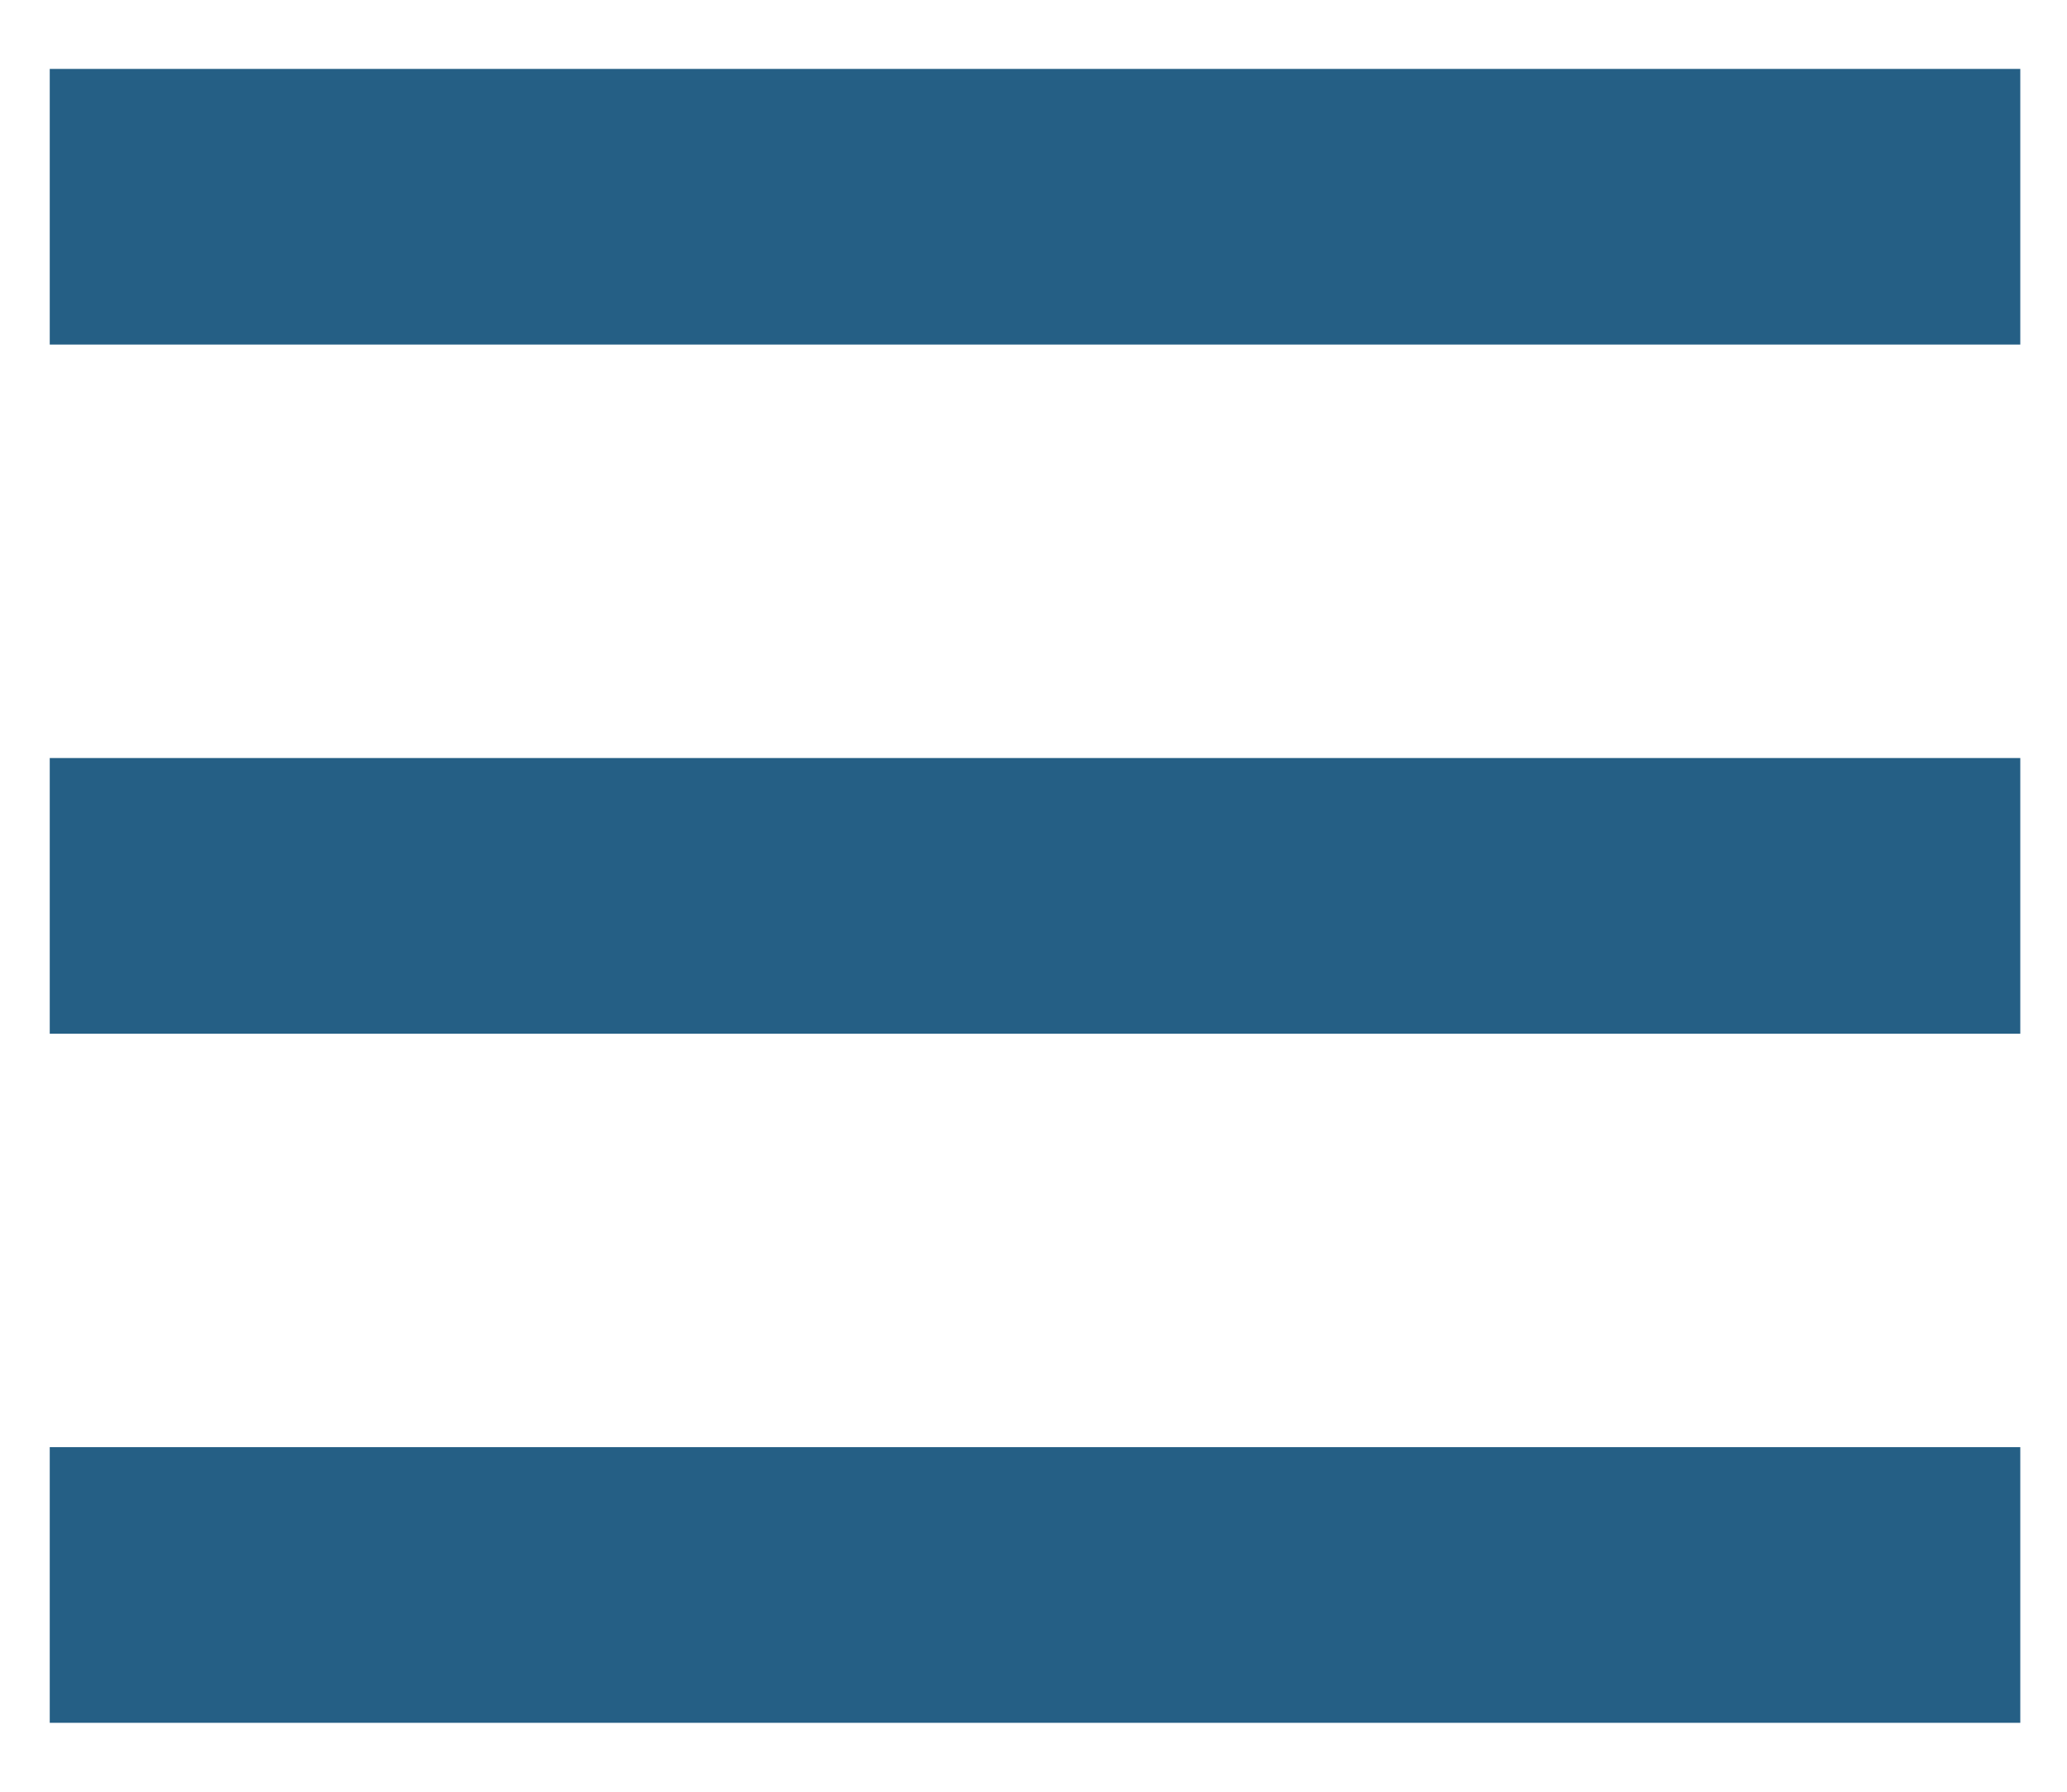
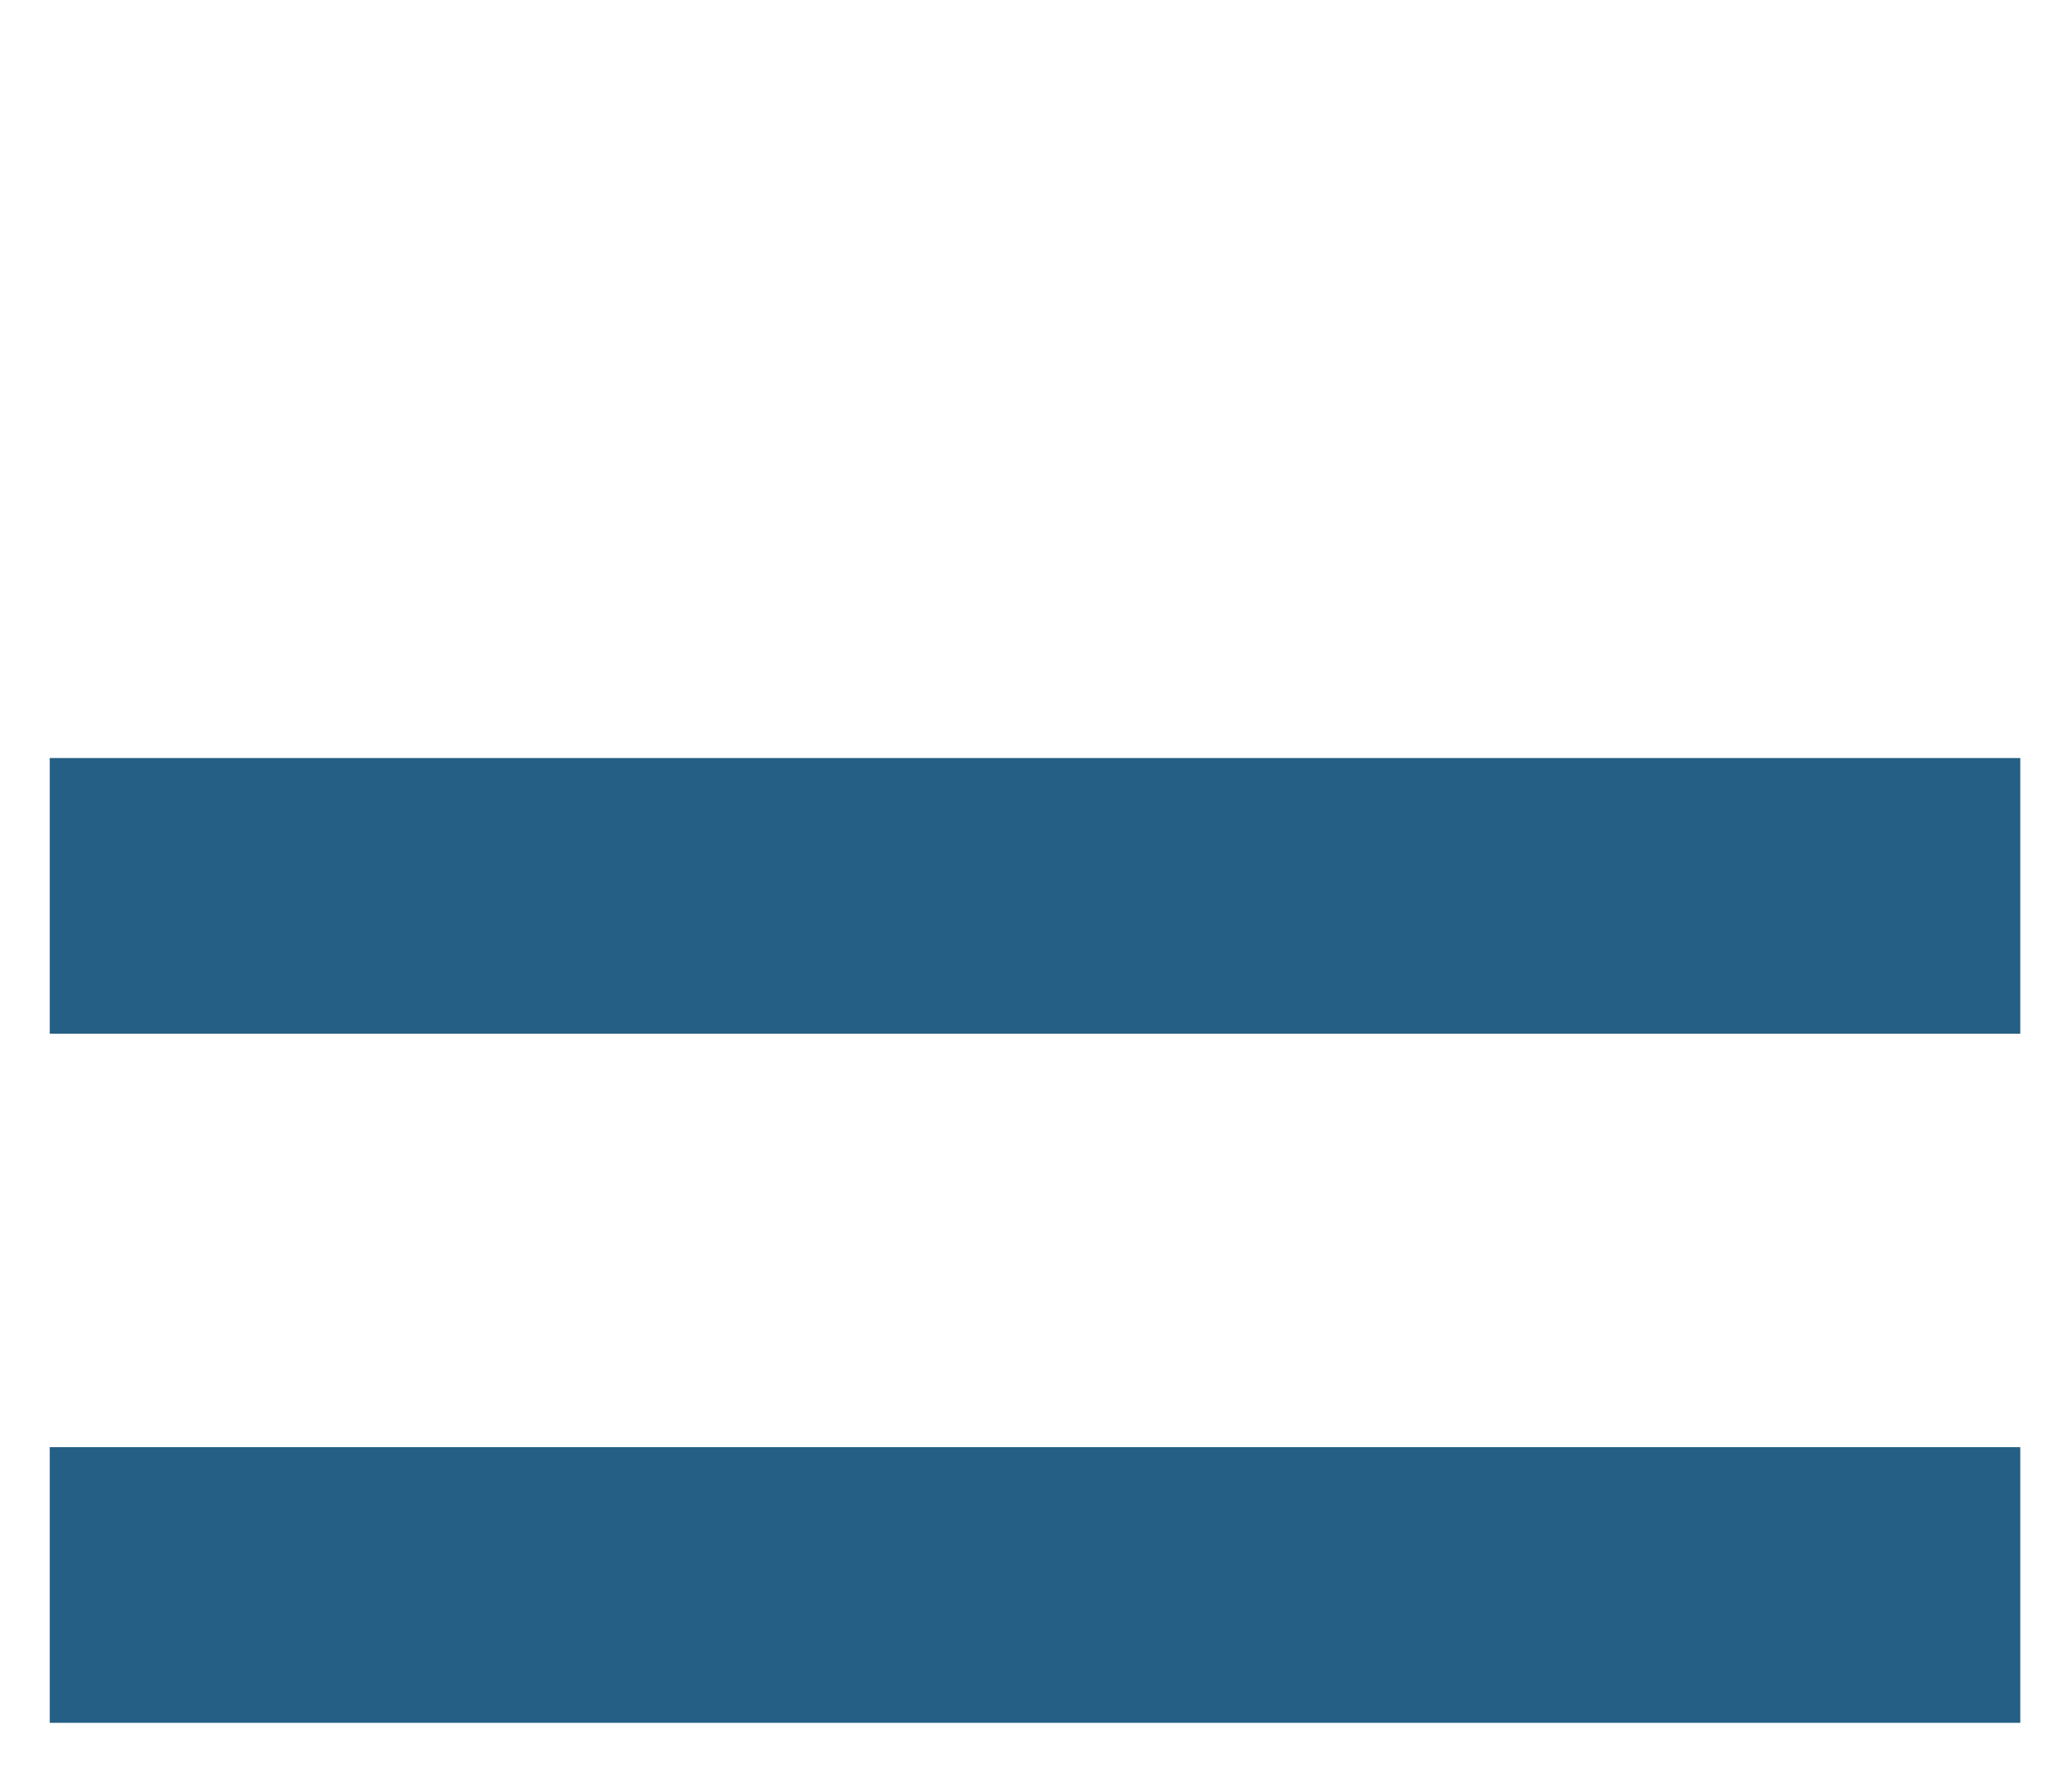
<svg xmlns="http://www.w3.org/2000/svg" width="15" viewBox="0 0 15 13" height="13">
  <g fill-rule="evenodd" transform="translate(1)" stroke="#255f85" stroke-linecap="square" stroke-width="2" fill="none">
    <path d="m0.361 11.5h12.3" />
    <path d="m0.361 6.5h12.3" />
-     <path d="m0.361 1.5h12.3" />
  </g>
</svg>